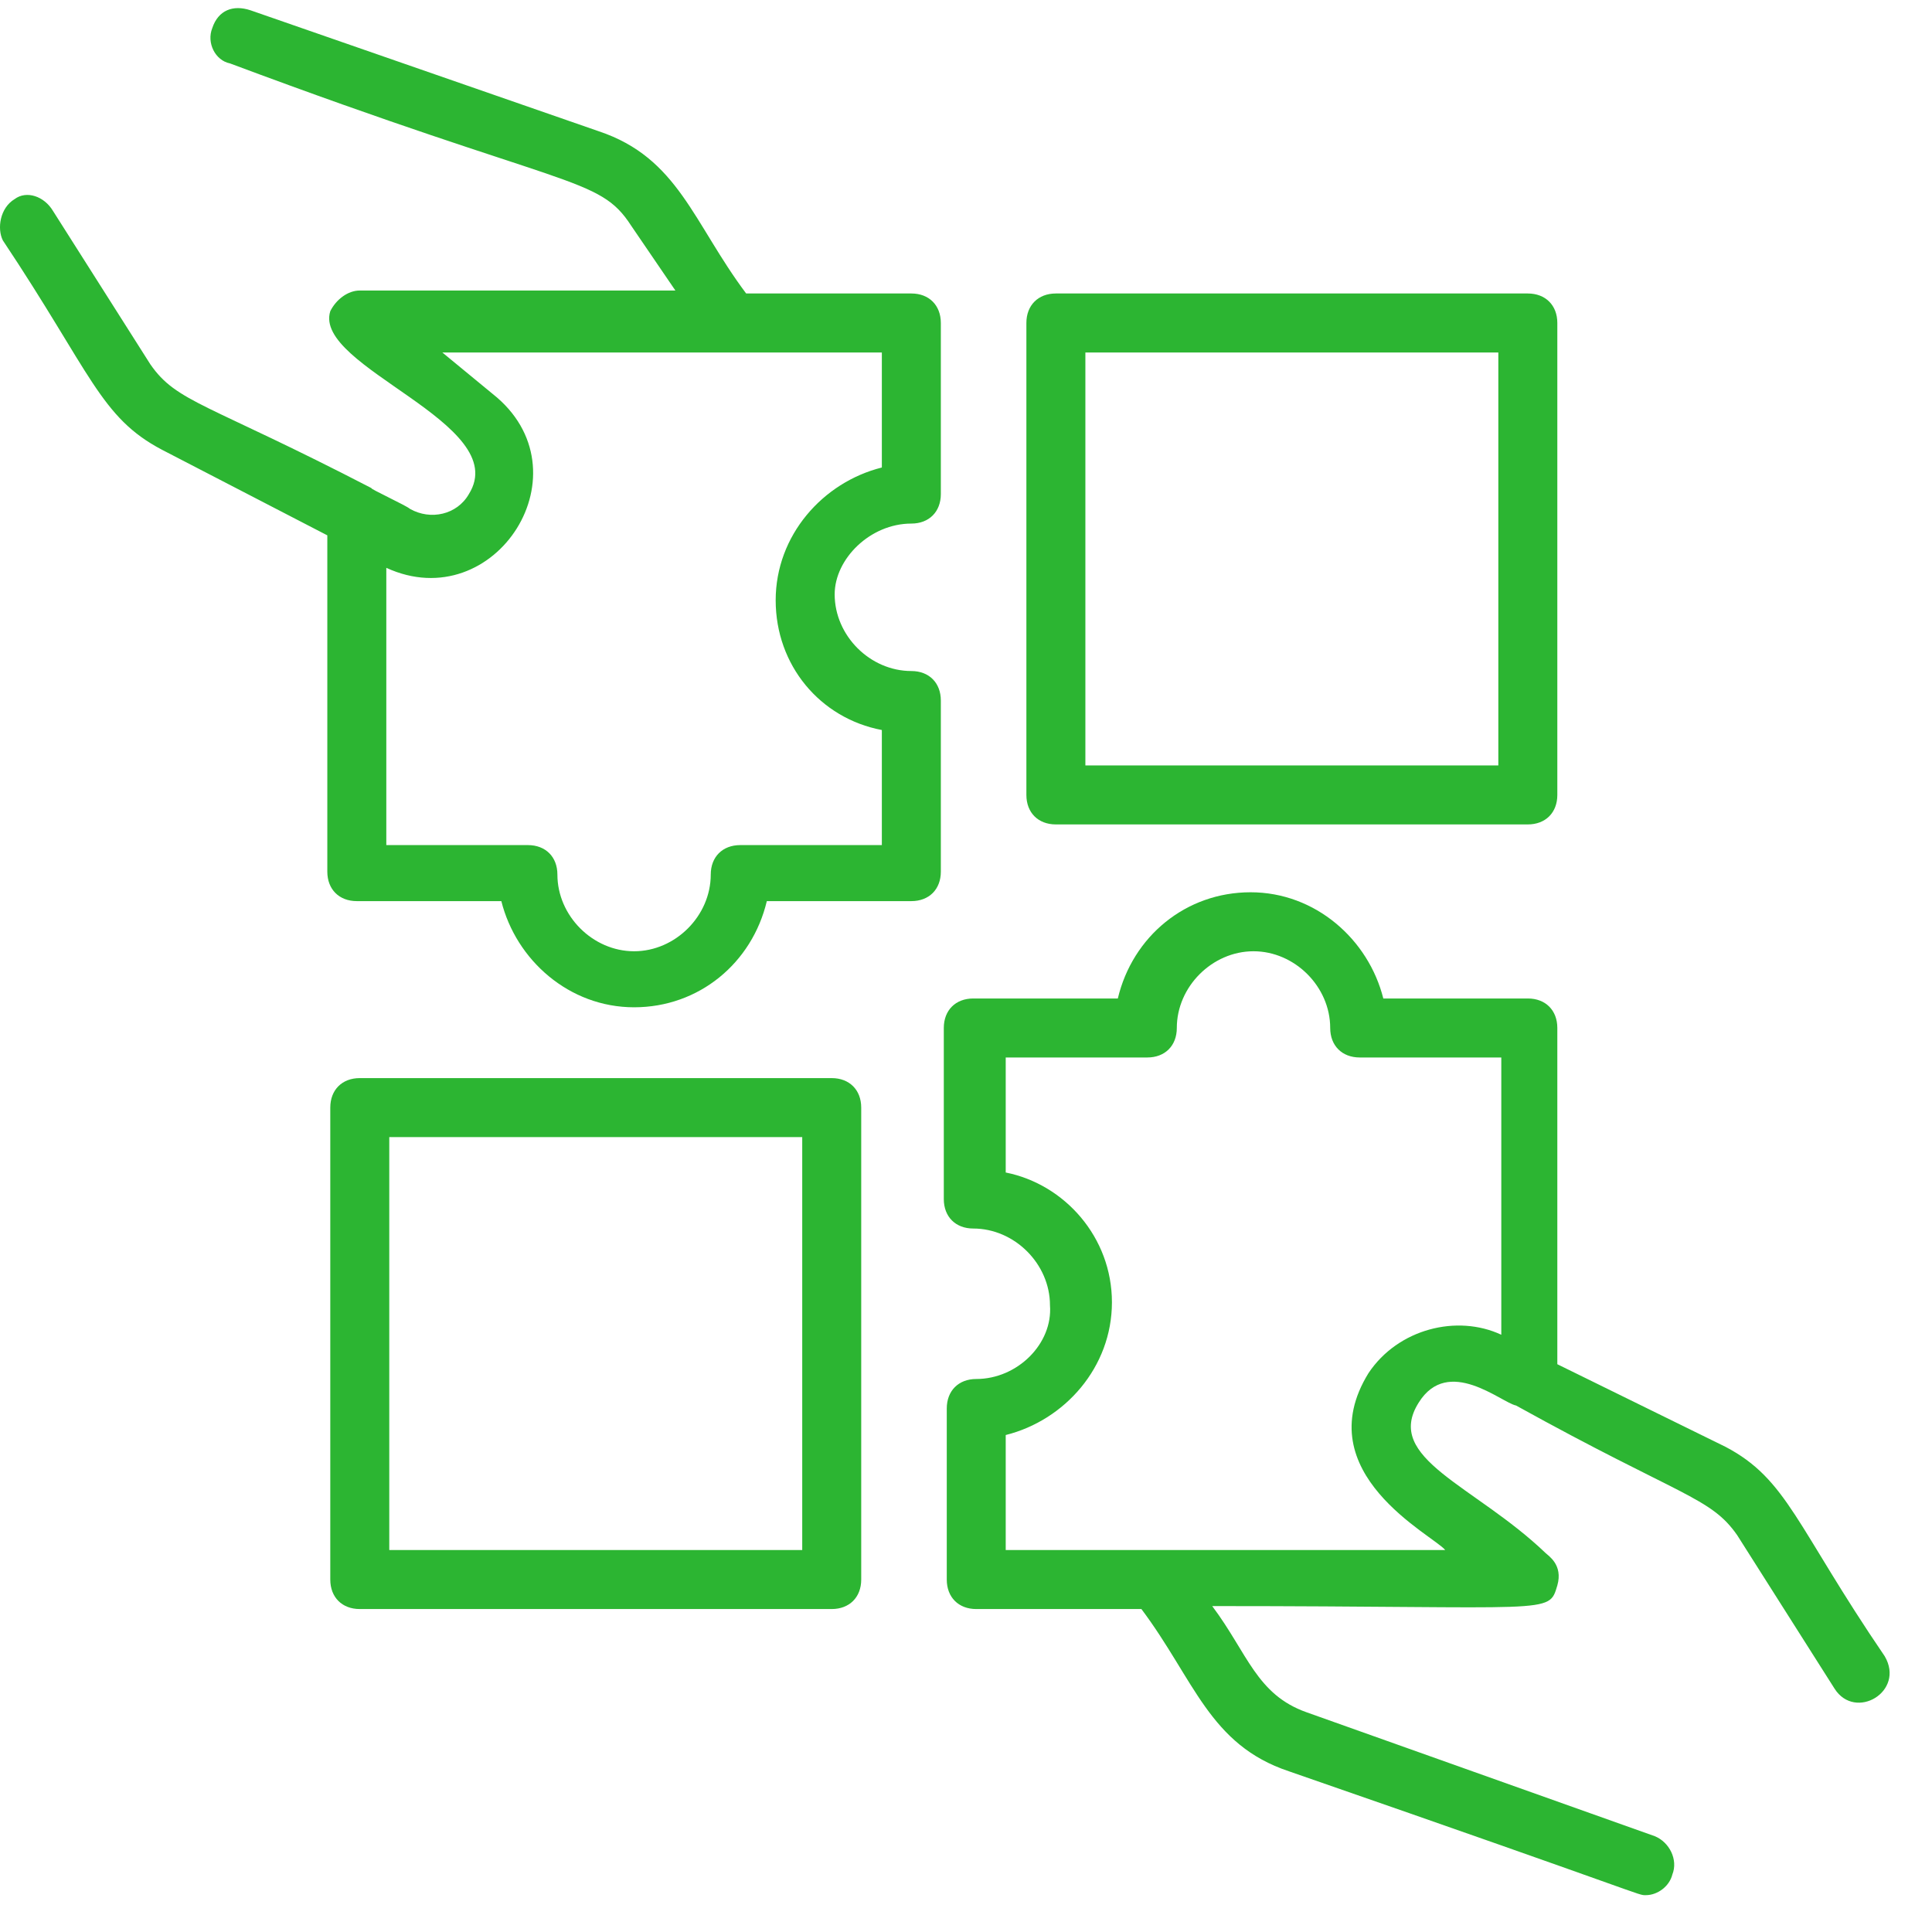
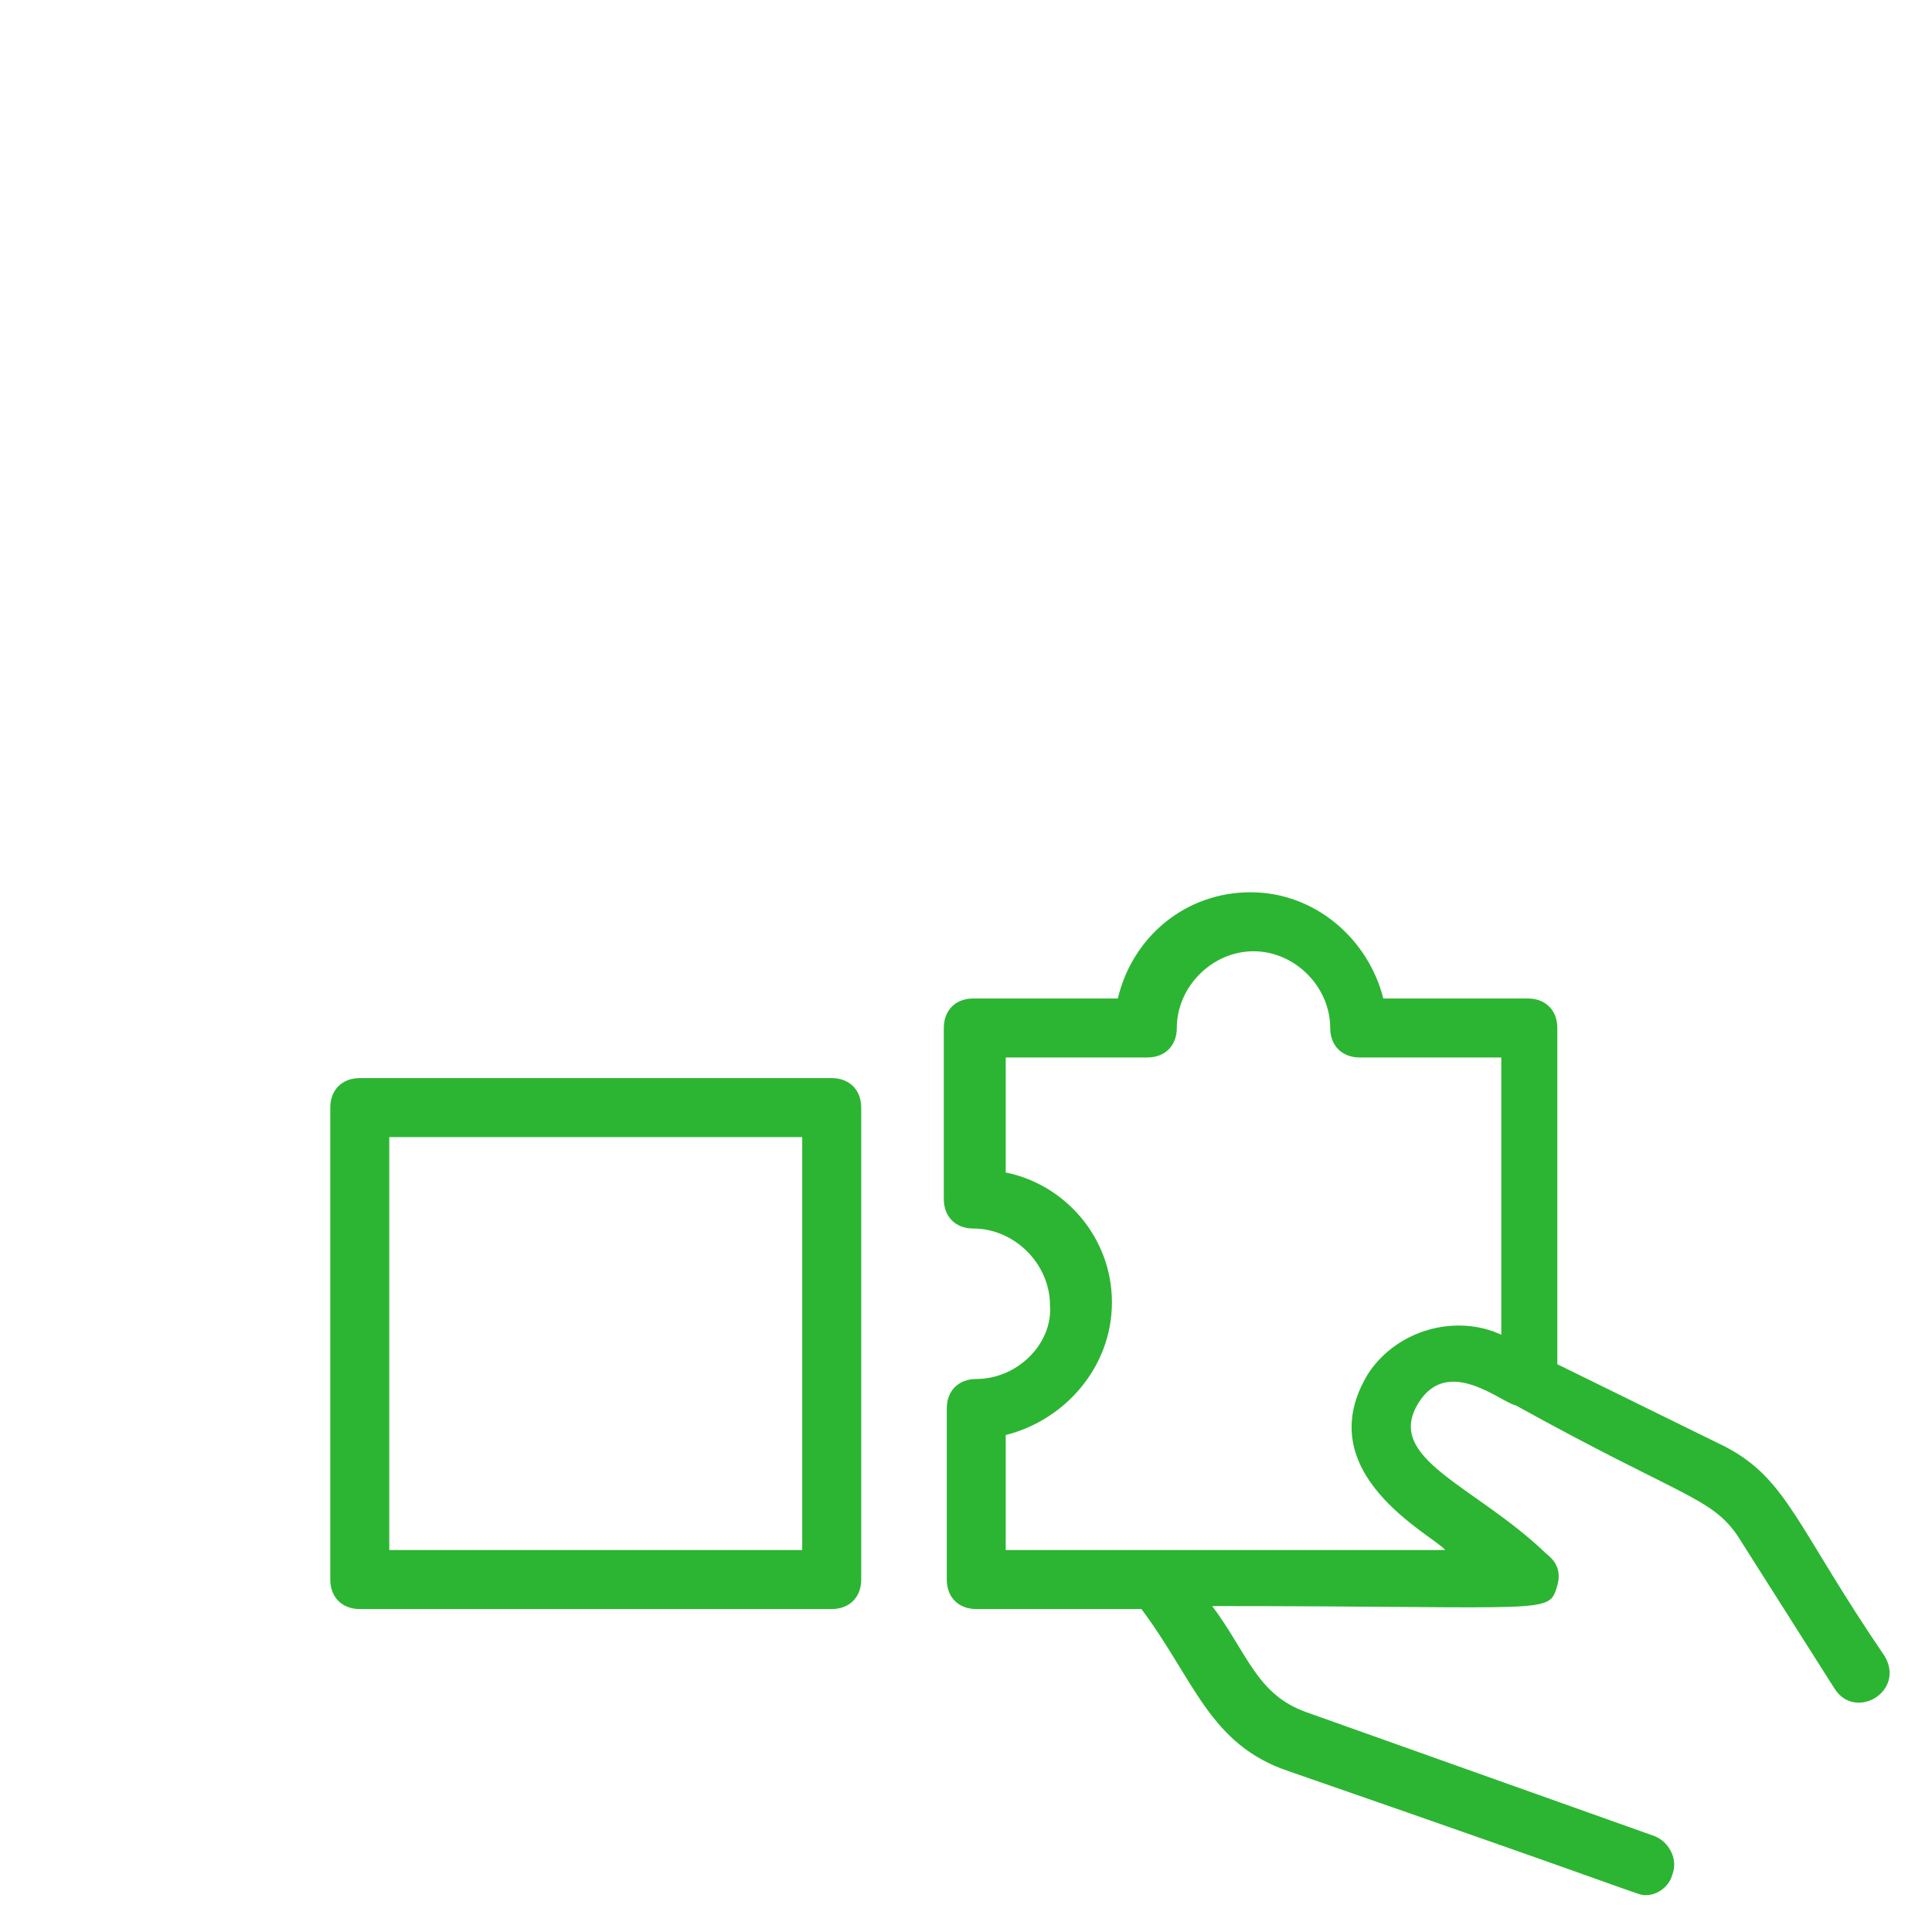
<svg xmlns="http://www.w3.org/2000/svg" width="43" height="43" viewBox="0 0 43 43" fill="none">
-   <path d="M20.284 11.653C20.678 11.653 20.94 11.39 20.94 10.996V7.189C20.94 6.795 20.678 6.532 20.284 6.532H16.607C15.426 4.956 15.097 3.512 13.325 2.921L5.578 0.23C5.184 0.098 4.856 0.23 4.725 0.624C4.593 0.952 4.79 1.346 5.118 1.411C12.668 4.234 13.325 3.906 14.047 5.022L15.032 6.466H8.007C7.745 6.466 7.482 6.663 7.351 6.926C6.957 8.173 11.421 9.421 10.436 10.996C10.174 11.456 9.583 11.587 9.123 11.325C9.058 11.259 8.204 10.865 8.27 10.865C4.593 8.961 3.937 8.961 3.346 8.108L1.179 4.694C0.983 4.366 0.589 4.234 0.326 4.431C-0.002 4.628 -0.068 5.088 0.063 5.35C2.033 8.305 2.23 9.289 3.609 10.012L7.285 11.915V19.4C7.285 19.794 7.548 20.056 7.941 20.056H11.158C11.487 21.369 12.668 22.419 14.113 22.419C15.557 22.419 16.739 21.435 17.067 20.056H20.284C20.678 20.056 20.94 19.794 20.94 19.4V15.592C20.94 15.198 20.678 14.935 20.284 14.935C19.365 14.935 18.577 14.148 18.577 13.228C18.577 12.441 19.365 11.653 20.284 11.653ZM19.627 16.248V18.809H16.476C16.082 18.809 15.819 19.071 15.819 19.465C15.819 20.384 15.032 21.172 14.113 21.172C13.194 21.172 12.406 20.384 12.406 19.465C12.406 19.071 12.143 18.809 11.749 18.809H8.598V12.638C11.027 13.754 13.128 10.471 10.961 8.764L9.845 7.845H19.627V10.405C18.314 10.734 17.264 11.915 17.264 13.36C17.264 14.804 18.249 15.986 19.627 16.248Z" fill="#2CB532" />
  <path d="M21.728 30.692C21.334 30.692 21.072 30.954 21.072 31.348V35.156C21.072 35.55 21.334 35.812 21.728 35.812H25.404C26.586 37.388 26.914 38.832 28.687 39.423C36.828 42.246 36.434 42.18 36.631 42.18C36.893 42.18 37.156 41.983 37.221 41.721C37.353 41.392 37.156 40.999 36.828 40.867L29.081 38.11C27.965 37.716 27.768 36.797 26.98 35.746C34.596 35.746 34.464 35.944 34.661 35.287C34.792 34.827 34.464 34.63 34.399 34.565C32.823 33.055 30.788 32.464 31.576 31.217C32.232 30.166 33.414 31.217 33.742 31.282C37.419 33.318 38.075 33.318 38.666 34.171L40.832 37.585C41.292 38.307 42.408 37.65 41.948 36.863C39.979 33.974 39.782 32.924 38.403 32.201L34.661 30.363V22.879C34.661 22.485 34.398 22.223 34.005 22.223H30.788C30.459 20.91 29.278 19.859 27.834 19.859C26.389 19.859 25.207 20.844 24.879 22.223H21.662C21.268 22.223 21.006 22.485 21.006 22.879V26.687C21.006 27.081 21.268 27.343 21.662 27.343C22.581 27.343 23.369 28.131 23.369 29.05C23.435 29.904 22.647 30.692 21.728 30.692ZM22.384 26.096V23.536H25.536C25.93 23.536 26.192 23.273 26.192 22.879C26.192 21.96 26.98 21.172 27.899 21.172C28.818 21.172 29.606 21.96 29.606 22.879C29.606 23.273 29.869 23.536 30.263 23.536H33.414V29.707C32.429 29.247 31.116 29.575 30.459 30.56C29.081 32.792 31.904 34.171 32.166 34.499H22.384V31.939C23.698 31.611 24.748 30.429 24.748 28.985C24.748 27.54 23.698 26.358 22.384 26.096Z" fill="#2CB532" />
-   <path d="M34.004 18.349C34.398 18.349 34.661 18.087 34.661 17.693V7.188C34.661 6.795 34.398 6.532 34.004 6.532H23.5C23.106 6.532 22.844 6.795 22.844 7.188V17.693C22.844 18.087 23.106 18.349 23.5 18.349H34.004ZM24.157 7.845H33.348V17.036H24.157V7.845Z" fill="#2CB532" />
  <path d="M8.007 23.995C7.613 23.995 7.351 24.258 7.351 24.652V35.156C7.351 35.55 7.613 35.812 8.007 35.812H18.511C18.905 35.812 19.168 35.55 19.168 35.156V24.652C19.168 24.258 18.905 23.995 18.511 23.995H8.007ZM17.855 34.499H8.664V25.308H17.855V34.499Z" fill="#2CB532" />
</svg>